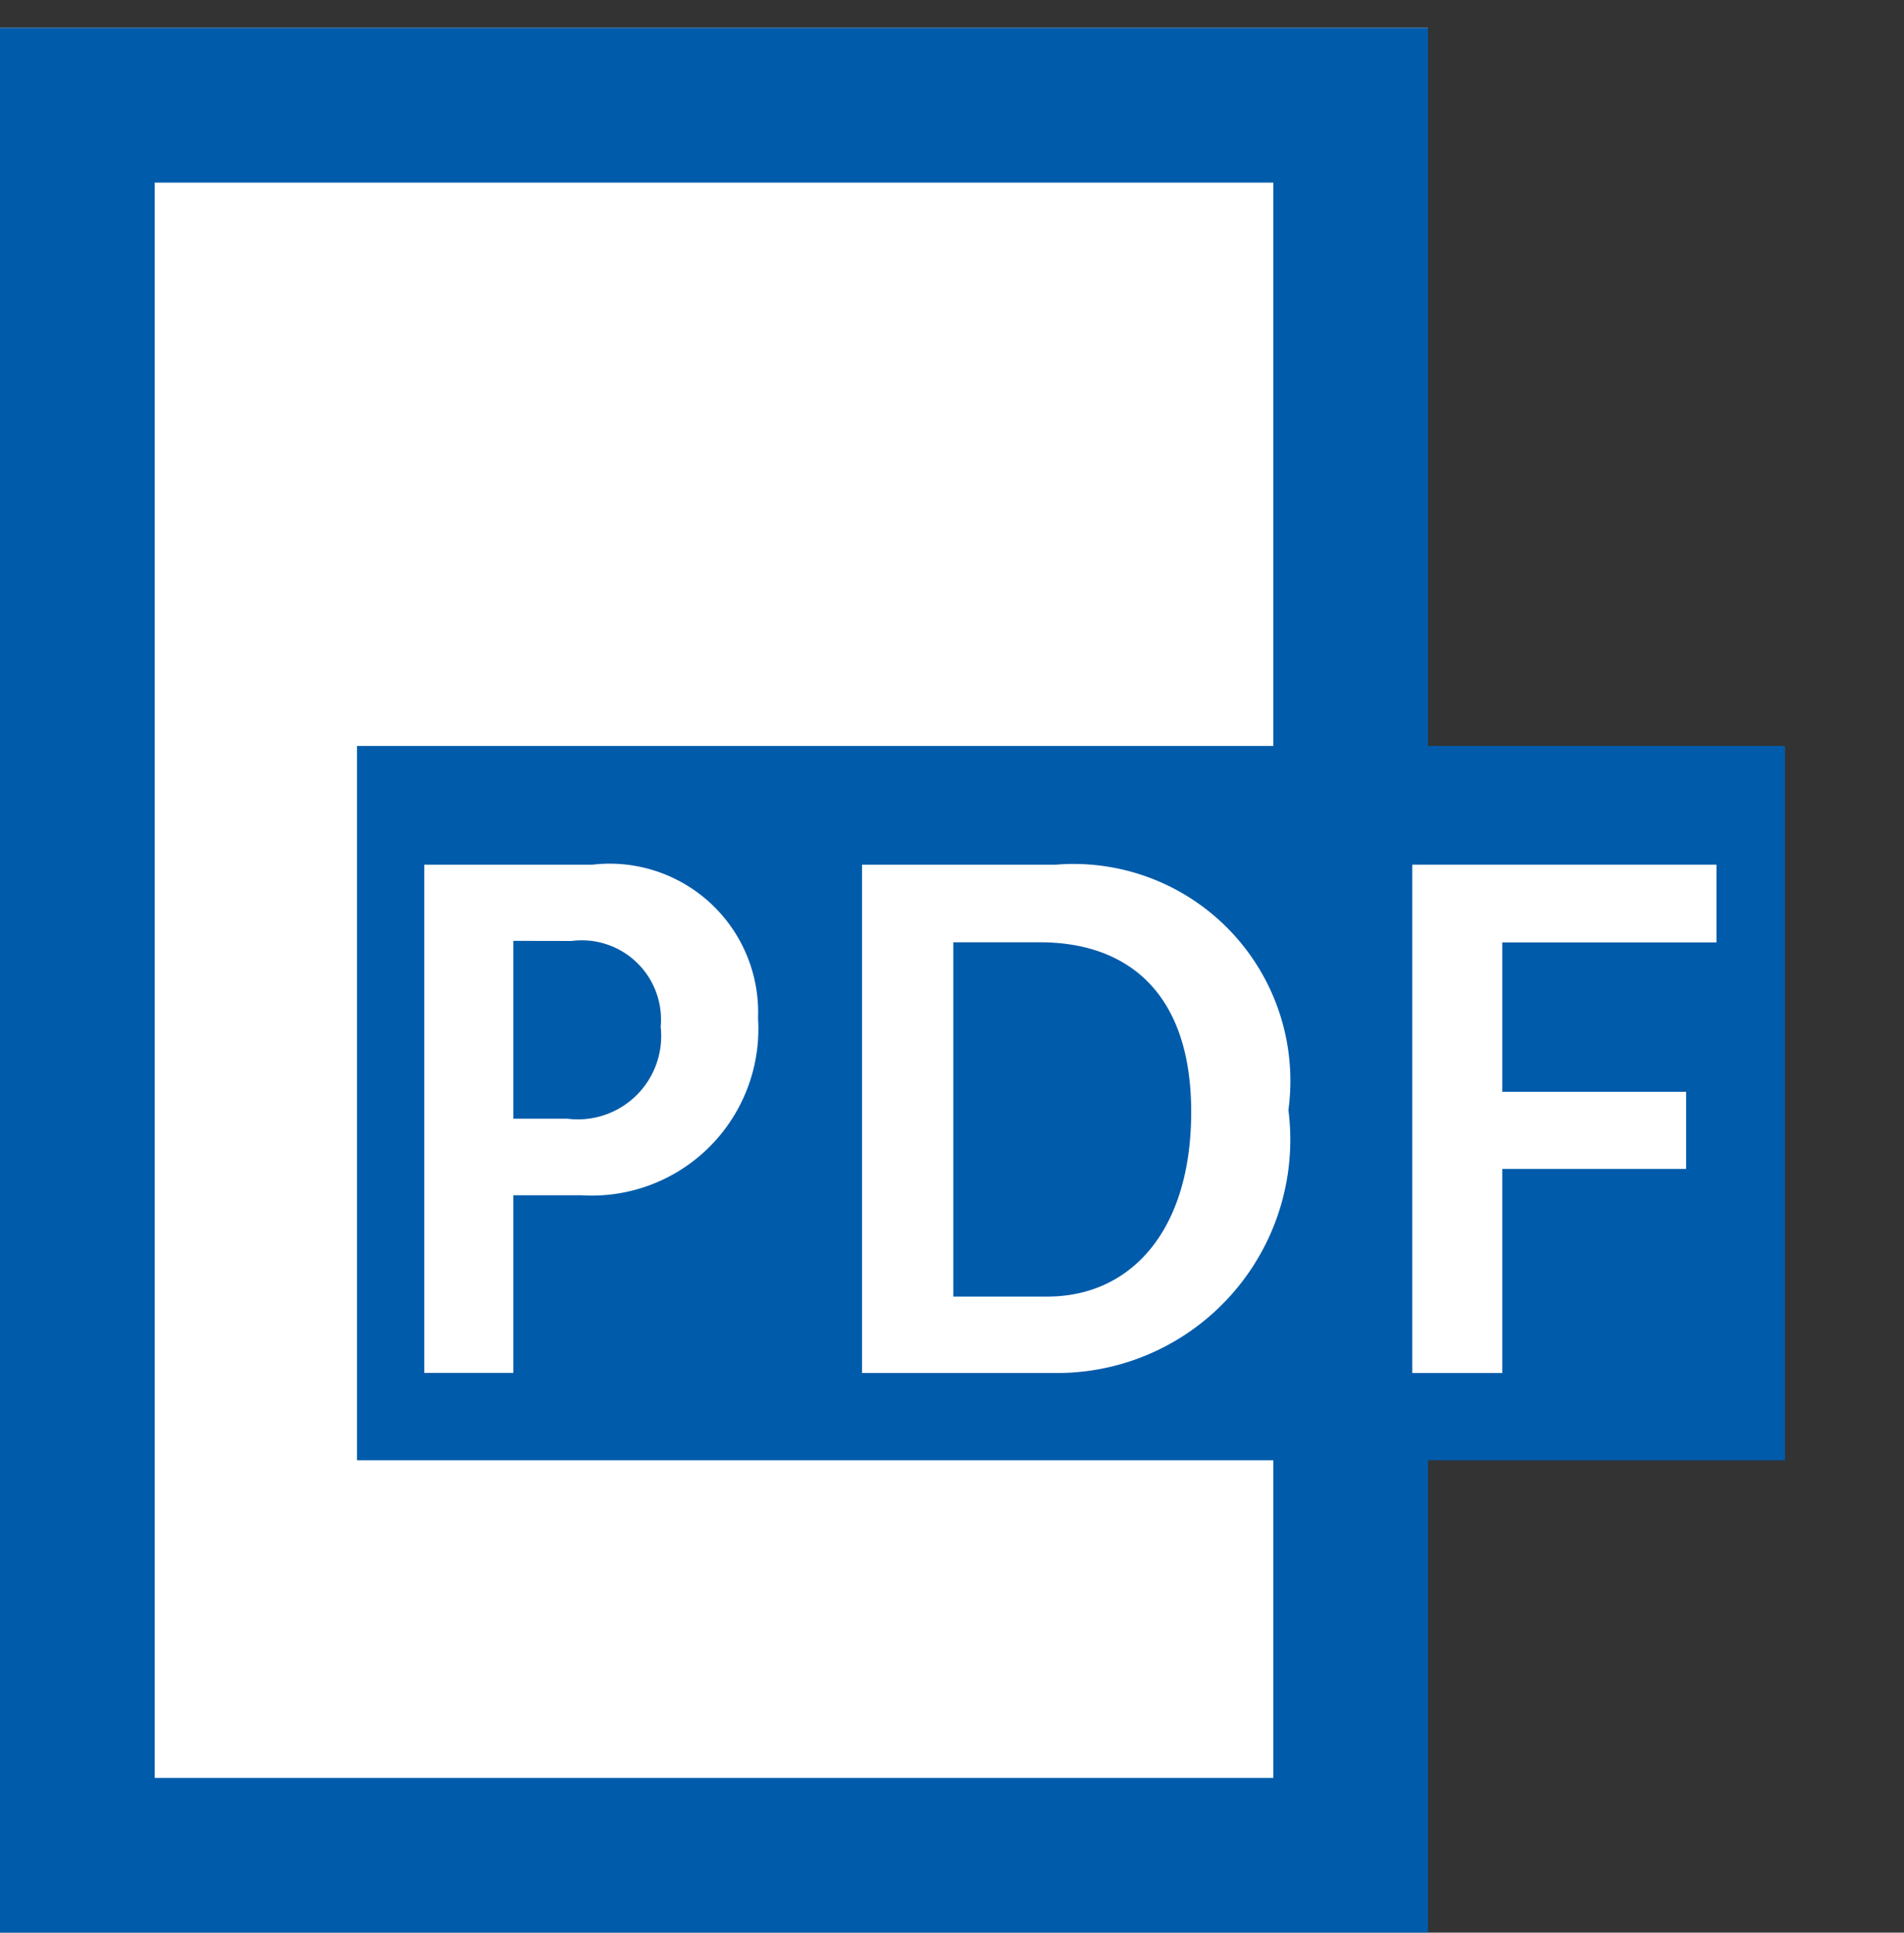
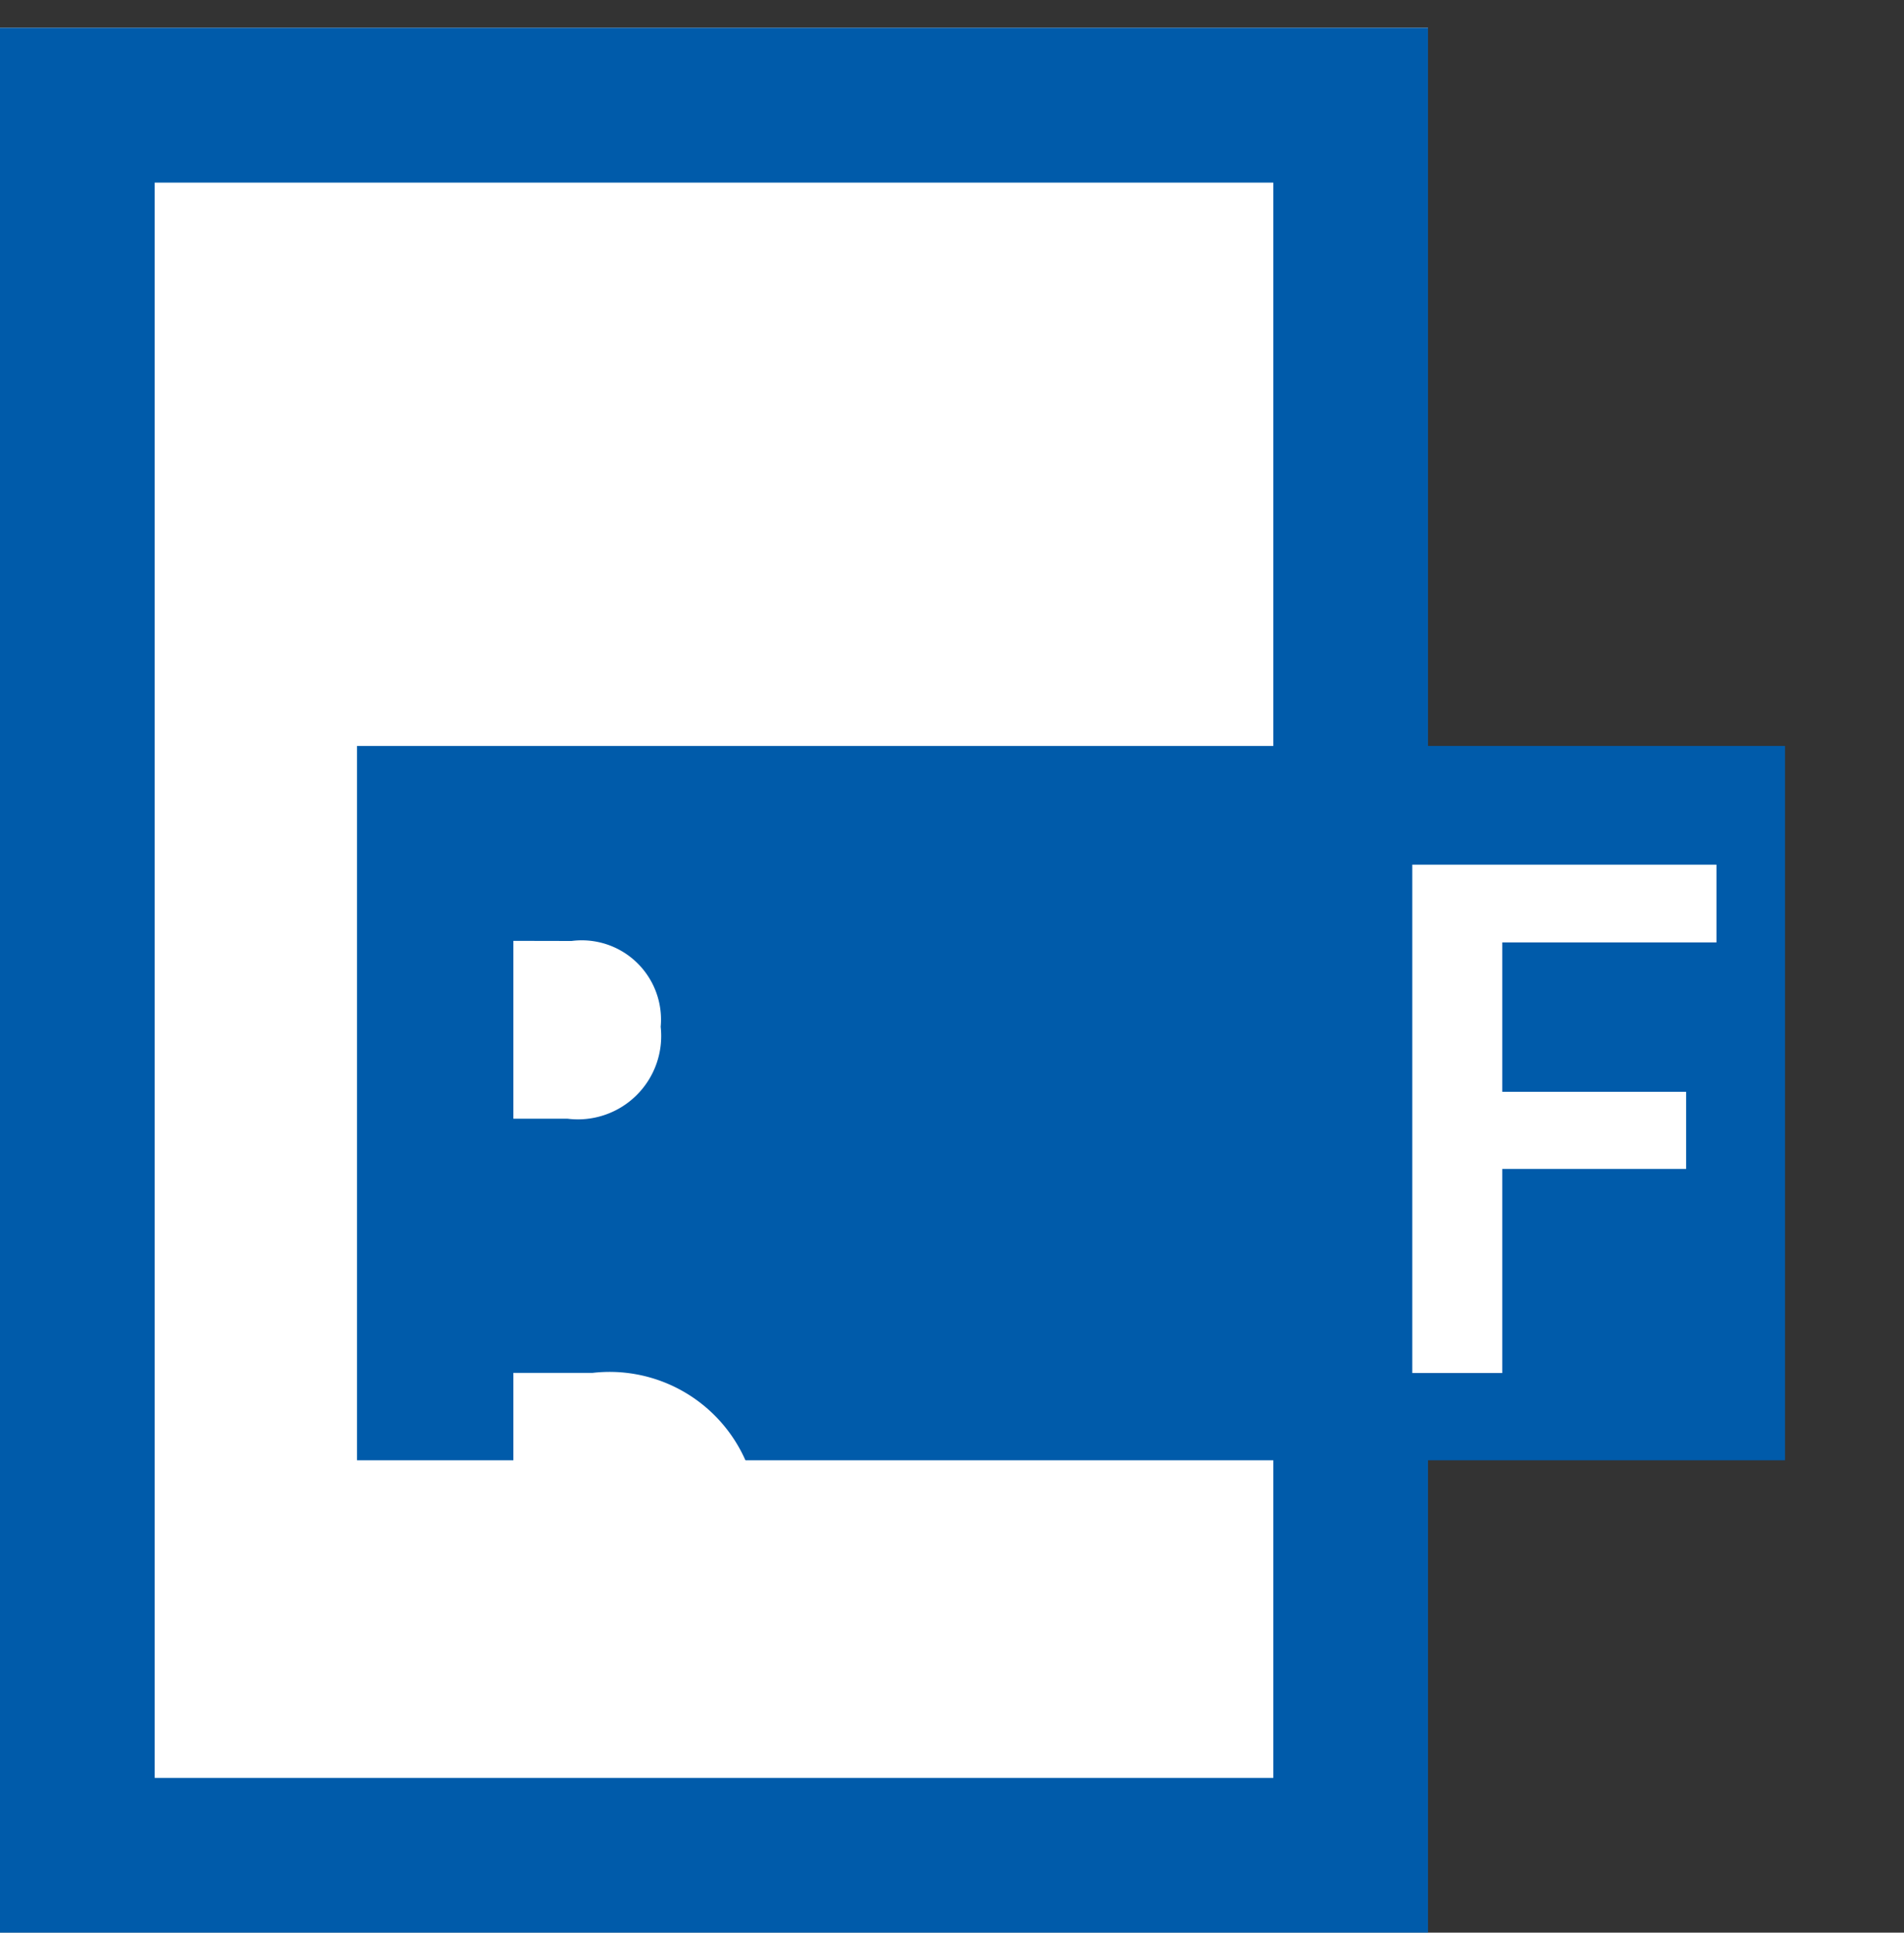
<svg xmlns="http://www.w3.org/2000/svg" width="16" height="16.234" viewBox="0 0 16 16.234">
  <rect x="0" y="0" width="16" height="16.234" fill="#333333" stroke="none" />
  <defs>
    <clipPath id="clip-path">
      <rect id="長方形_1962" data-name="長方形 1962" width="16" height="16" fill="none" />
    </clipPath>
  </defs>
  <g id="グループ_21680" data-name="グループ 21680" transform="translate(0 1)">
    <g id="長方形_10072" data-name="長方形 10072" transform="translate(0 -0.766)" fill="#fff" stroke="#005baa" stroke-width="1.3">
      <rect width="12" height="16" stroke="none" />
      <rect x="0.65" y="0.65" width="10.7" height="14.7" fill="none" />
    </g>
    <rect id="長方形_1961" data-name="長方形 1961" width="12" height="6" transform="translate(3 5.266)" fill="#005baa" />
    <g id="グループ_4891" data-name="グループ 4891" transform="translate(0 -1)">
      <g id="グループ_4890" data-name="グループ 4890" clip-path="url(#clip-path)">
-         <path id="パス_10096" data-name="パス 10096" d="M7.311,15.9V11.631H8.725a1.248,1.248,0,0,1,1.391,1.289,1.4,1.4,0,0,1-1.482,1.488H8.06V15.9Zm.749-3.629v1.494h.455a.7.7,0,0,0,.783-.772.666.666,0,0,0-.749-.721Z" transform="translate(-3.746 -4.368)" fill="#fff" />
-         <path id="パス_10097" data-name="パス 10097" d="M13.2,15.9V11.63h1.63a1.822,1.822,0,0,1,1.953,2.061A1.96,1.96,0,0,1,14.828,15.9Zm.767-3.618v2.976h.79c.7,0,1.209-.551,1.209-1.551s-.533-1.425-1.272-1.425Z" transform="translate(-5.956 -4.367)" fill="#fff" />
+         <path id="パス_10096" data-name="パス 10096" d="M7.311,15.9H8.725a1.248,1.248,0,0,1,1.391,1.289,1.4,1.4,0,0,1-1.482,1.488H8.06V15.9Zm.749-3.629v1.494h.455a.7.7,0,0,0,.783-.772.666.666,0,0,0-.749-.721Z" transform="translate(-3.746 -4.368)" fill="#fff" />
        <path id="パス_10098" data-name="パス 10098" d="M20.606,15.9V11.63h2.556v.653h-1.8v1.255h1.545v.648H21.362V15.9Z" transform="translate(-8.738 -4.367)" fill="#fff" />
      </g>
    </g>
  </g>
</svg>